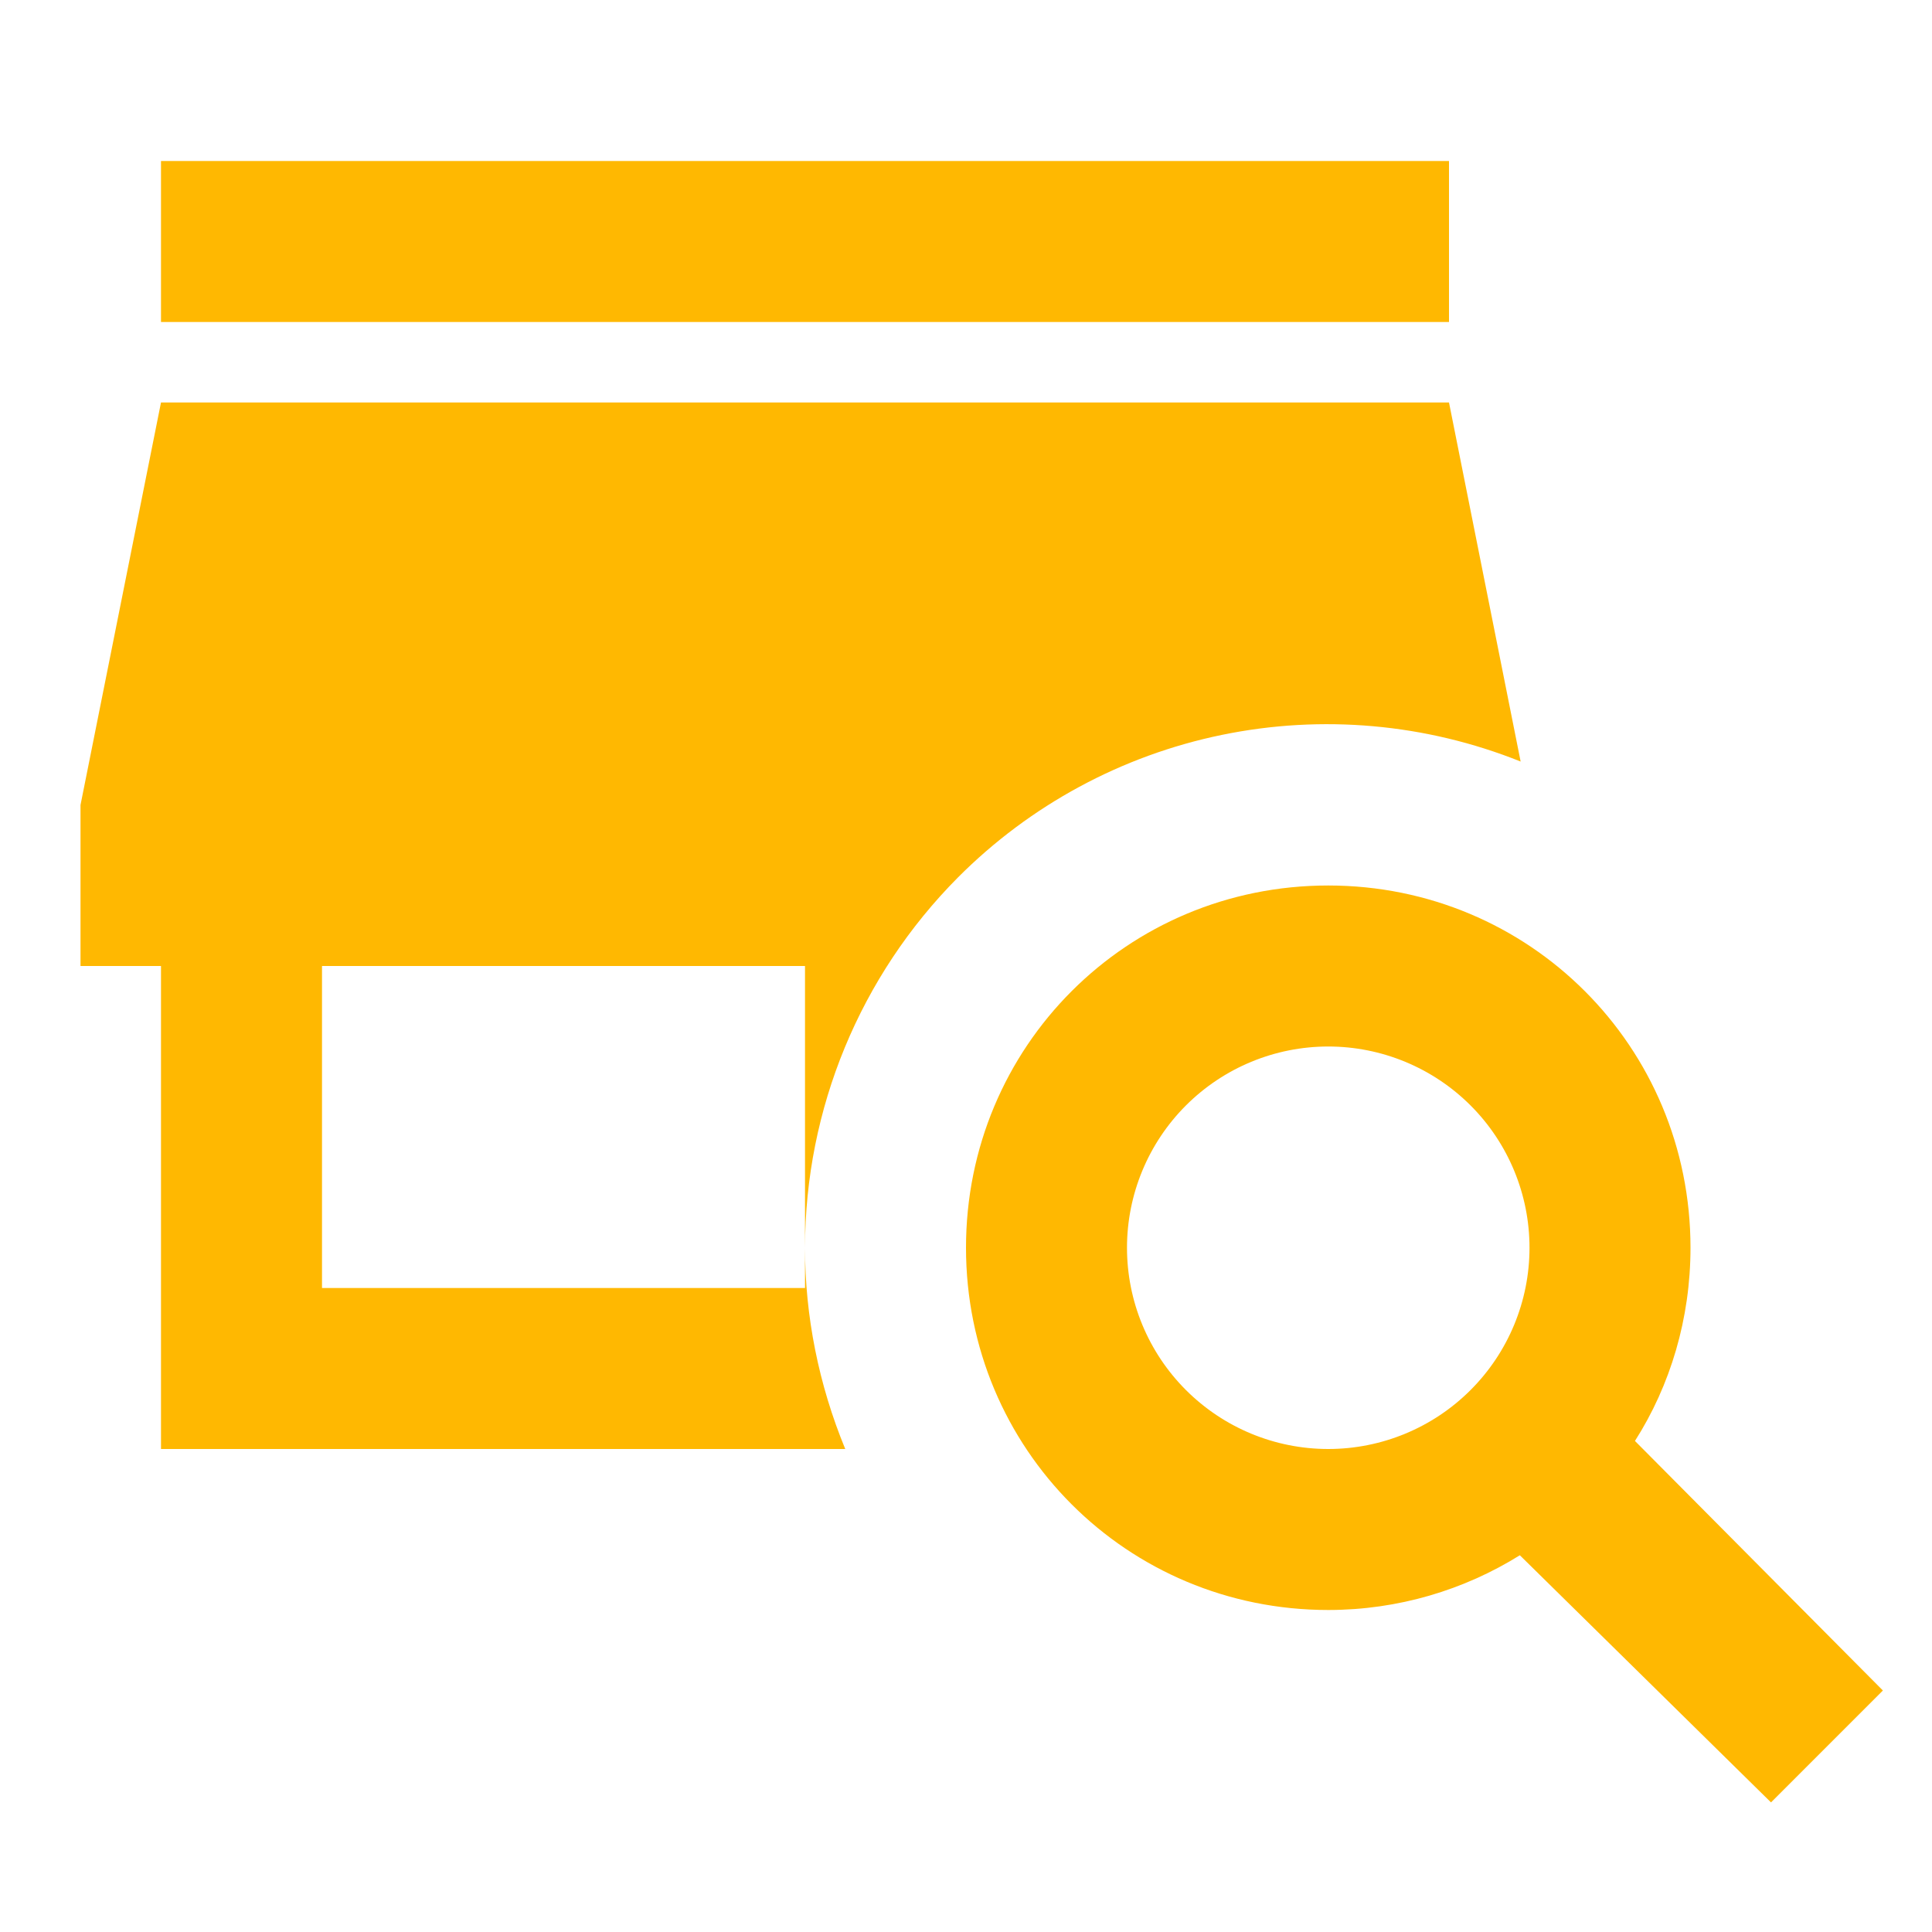
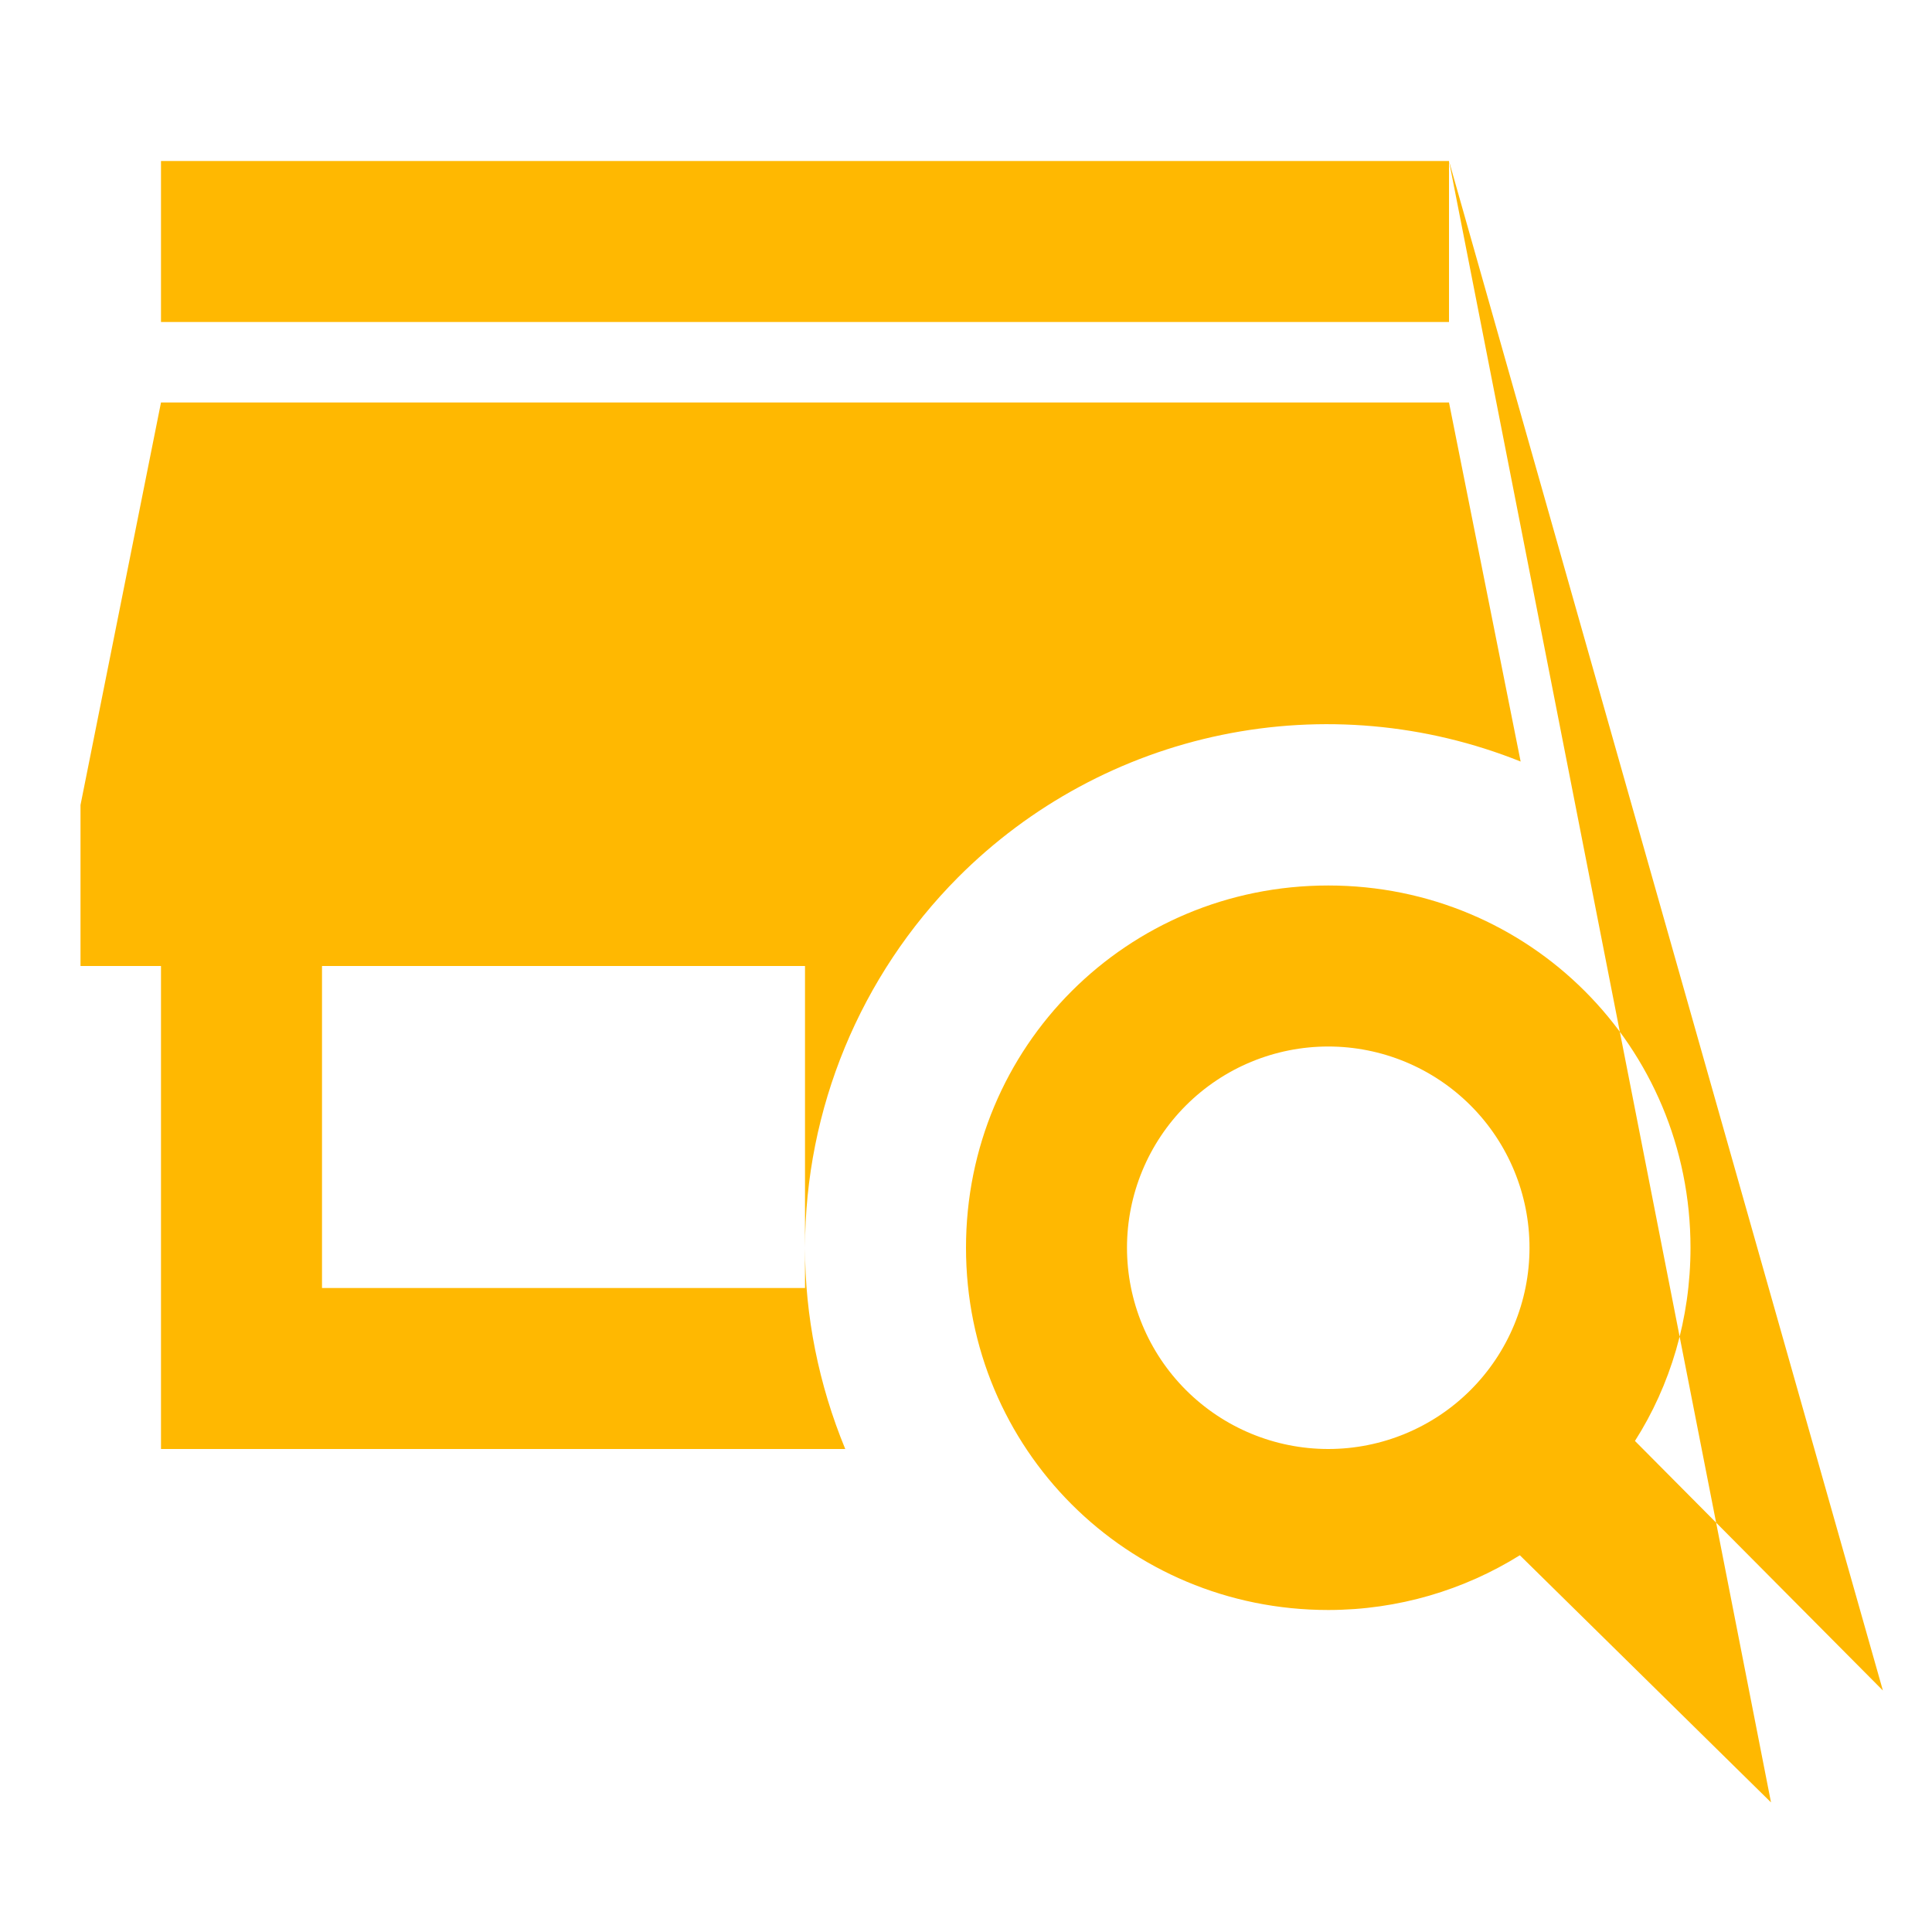
<svg xmlns="http://www.w3.org/2000/svg" width="76" height="76" viewBox="0 0 76 76" fill="none">
-   <path d="M37.683 34.517C33.834 38.388 31.671 43.624 31.667 49.083V38H12.667V50.667H31.667V49.083C31.667 51.775 32.205 54.467 33.25 57H6.333V38H3.167V31.667L6.333 15.833H57L59.818 29.957C56.088 28.462 52.001 28.098 48.065 28.909C44.13 29.719 40.519 31.67 37.683 34.517ZM57 6.333H6.333V12.667H57V6.333ZM74.068 66.5L69.667 70.902L59.787 61.18C57.602 62.542 55.005 63.333 52.25 63.333C44.333 63.333 38 57 38 49.083C38 41.167 44.333 34.833 52.25 34.833C60.167 34.833 66.5 41.167 66.5 49.083C66.5 51.87 65.708 54.498 64.315 56.683L74.068 66.5ZM60.167 49.083C60.167 46.984 59.333 44.97 57.848 43.485C56.363 42.001 54.35 41.167 52.25 41.167C50.15 41.167 48.137 42.001 46.652 43.485C45.167 44.97 44.333 46.984 44.333 49.083C44.333 51.183 45.167 53.197 46.652 54.681C48.137 56.166 50.15 57 52.25 57C54.35 57 56.363 56.166 57.848 54.681C59.333 53.197 60.167 51.183 60.167 49.083Z" fill="#FFB801" />
+   <path d="M37.683 34.517C33.834 38.388 31.671 43.624 31.667 49.083V38H12.667V50.667H31.667V49.083C31.667 51.775 32.205 54.467 33.25 57H6.333V38H3.167V31.667L6.333 15.833H57L59.818 29.957C56.088 28.462 52.001 28.098 48.065 28.909C44.13 29.719 40.519 31.67 37.683 34.517ZM57 6.333H6.333V12.667H57V6.333ZL69.667 70.902L59.787 61.18C57.602 62.542 55.005 63.333 52.25 63.333C44.333 63.333 38 57 38 49.083C38 41.167 44.333 34.833 52.25 34.833C60.167 34.833 66.5 41.167 66.5 49.083C66.5 51.87 65.708 54.498 64.315 56.683L74.068 66.5ZM60.167 49.083C60.167 46.984 59.333 44.97 57.848 43.485C56.363 42.001 54.35 41.167 52.25 41.167C50.15 41.167 48.137 42.001 46.652 43.485C45.167 44.97 44.333 46.984 44.333 49.083C44.333 51.183 45.167 53.197 46.652 54.681C48.137 56.166 50.15 57 52.25 57C54.35 57 56.363 56.166 57.848 54.681C59.333 53.197 60.167 51.183 60.167 49.083Z" fill="#FFB801" />
</svg>